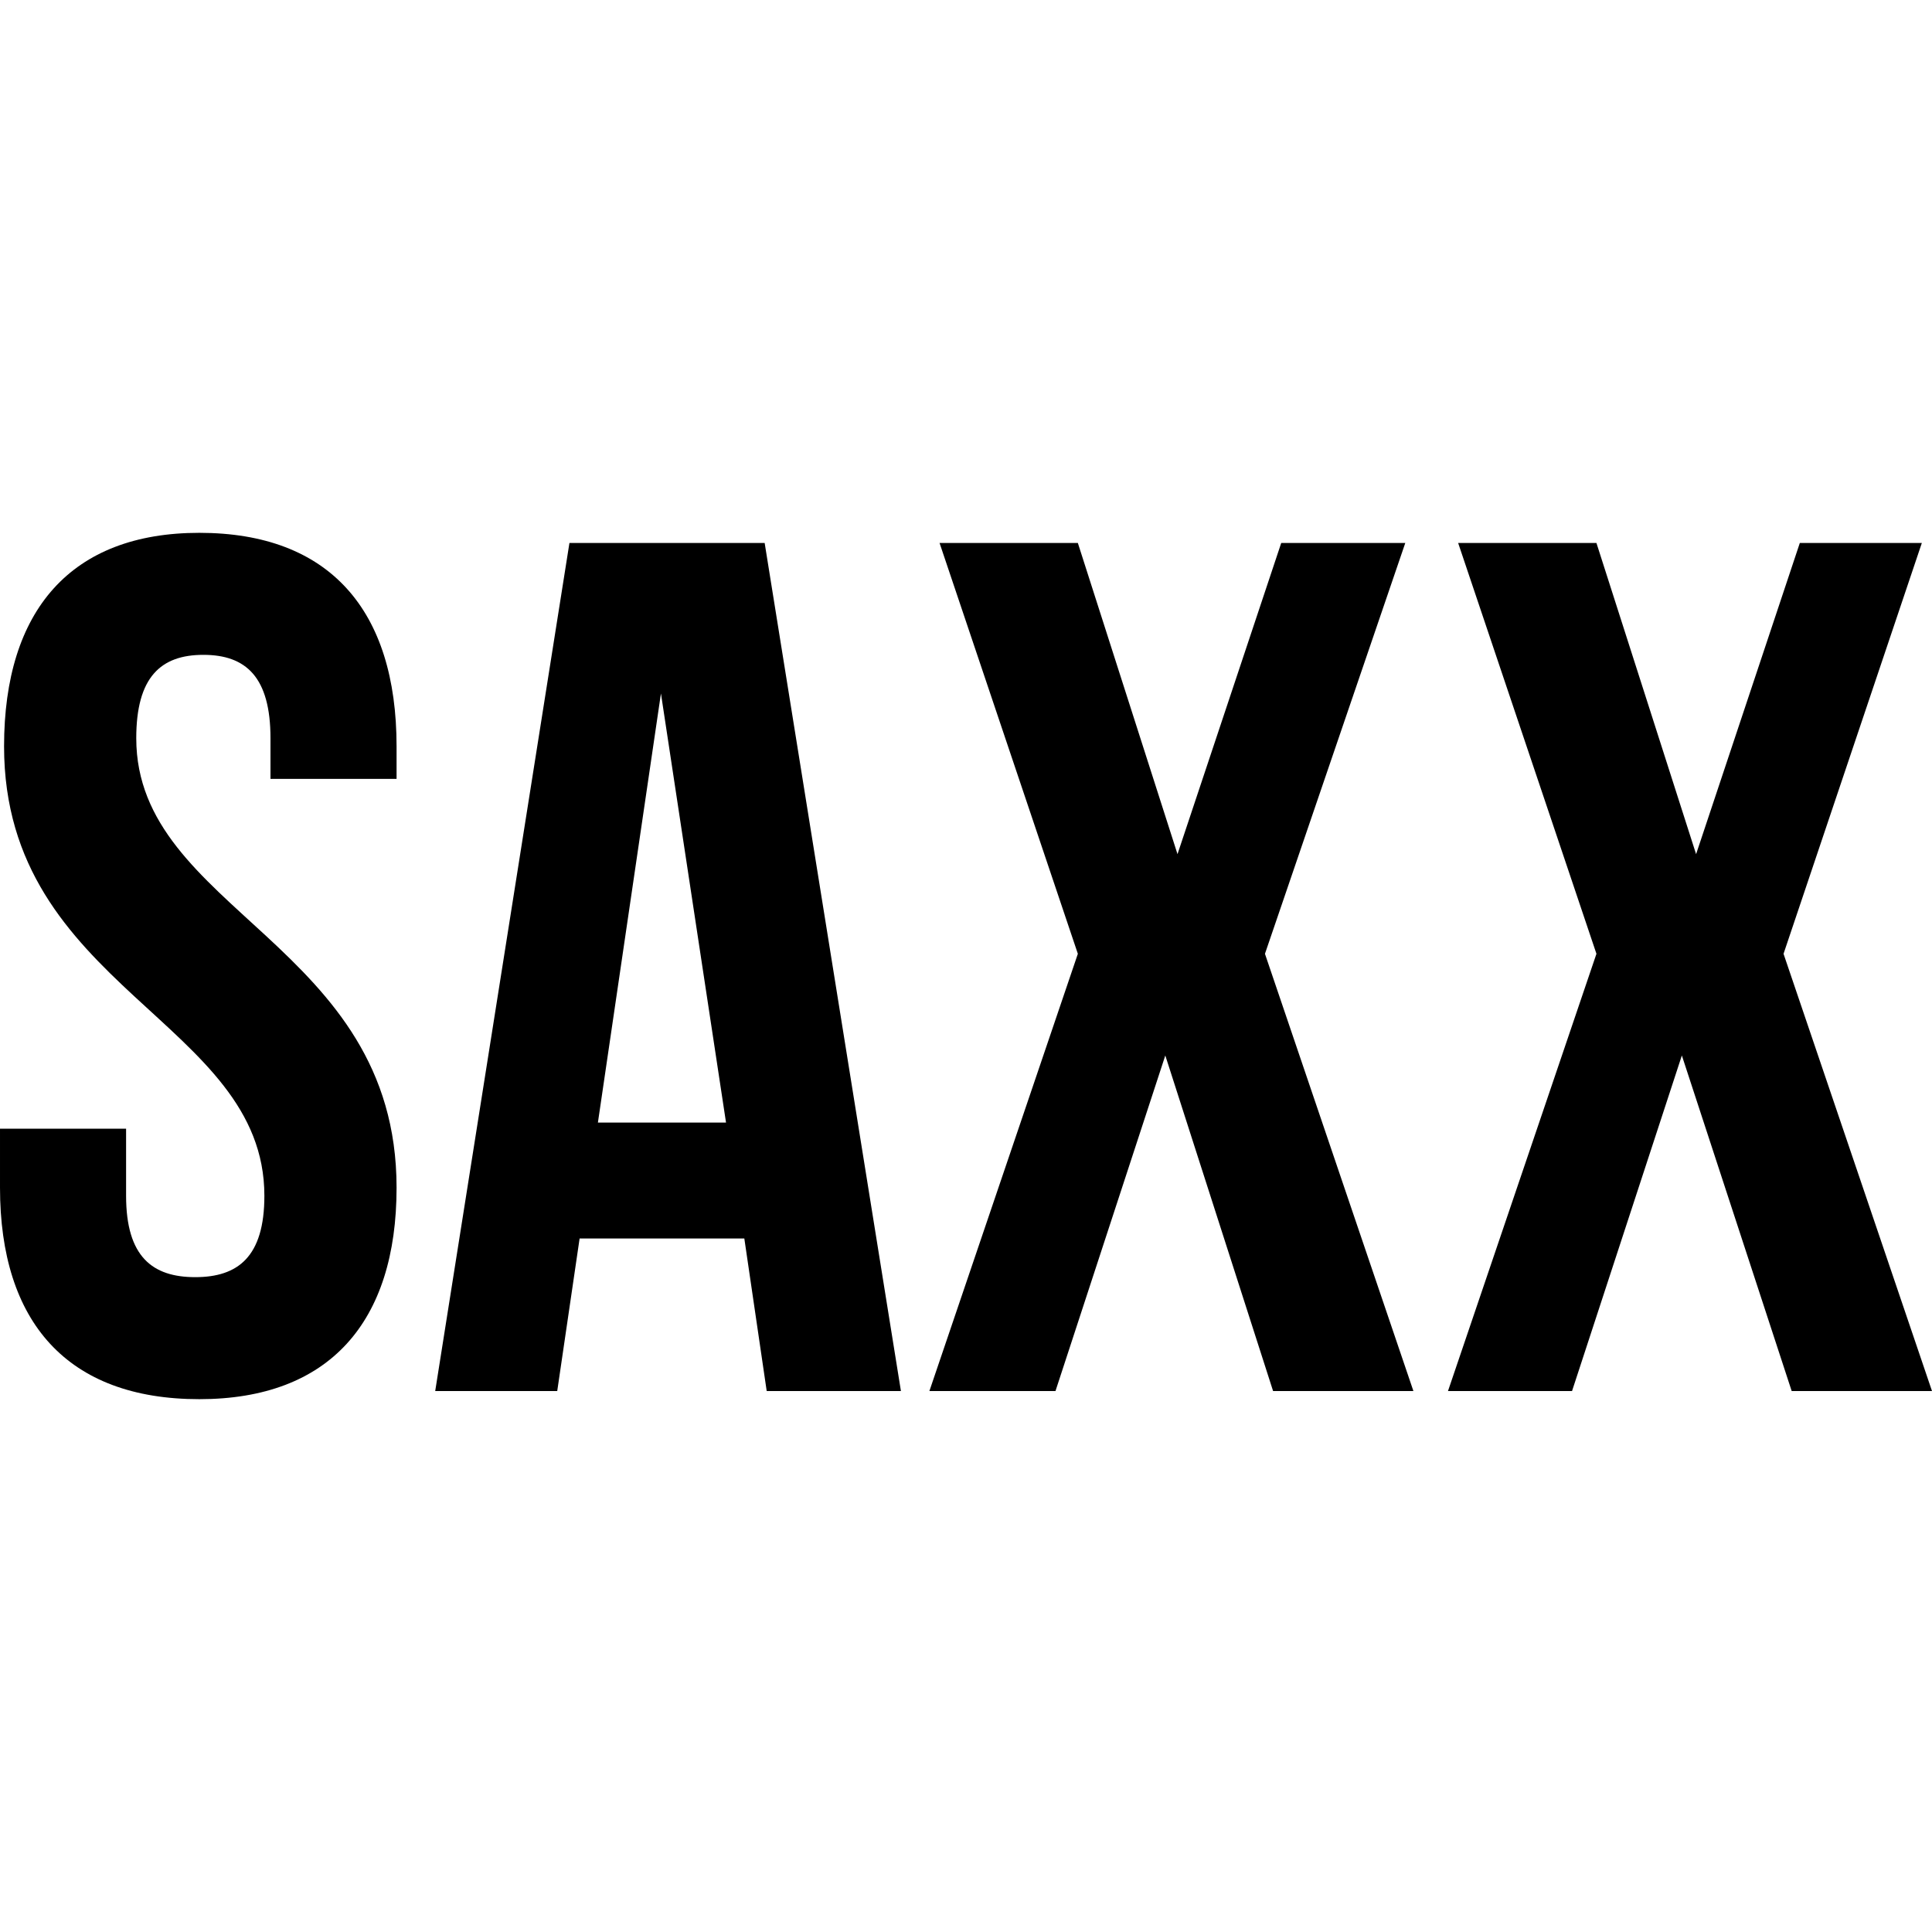
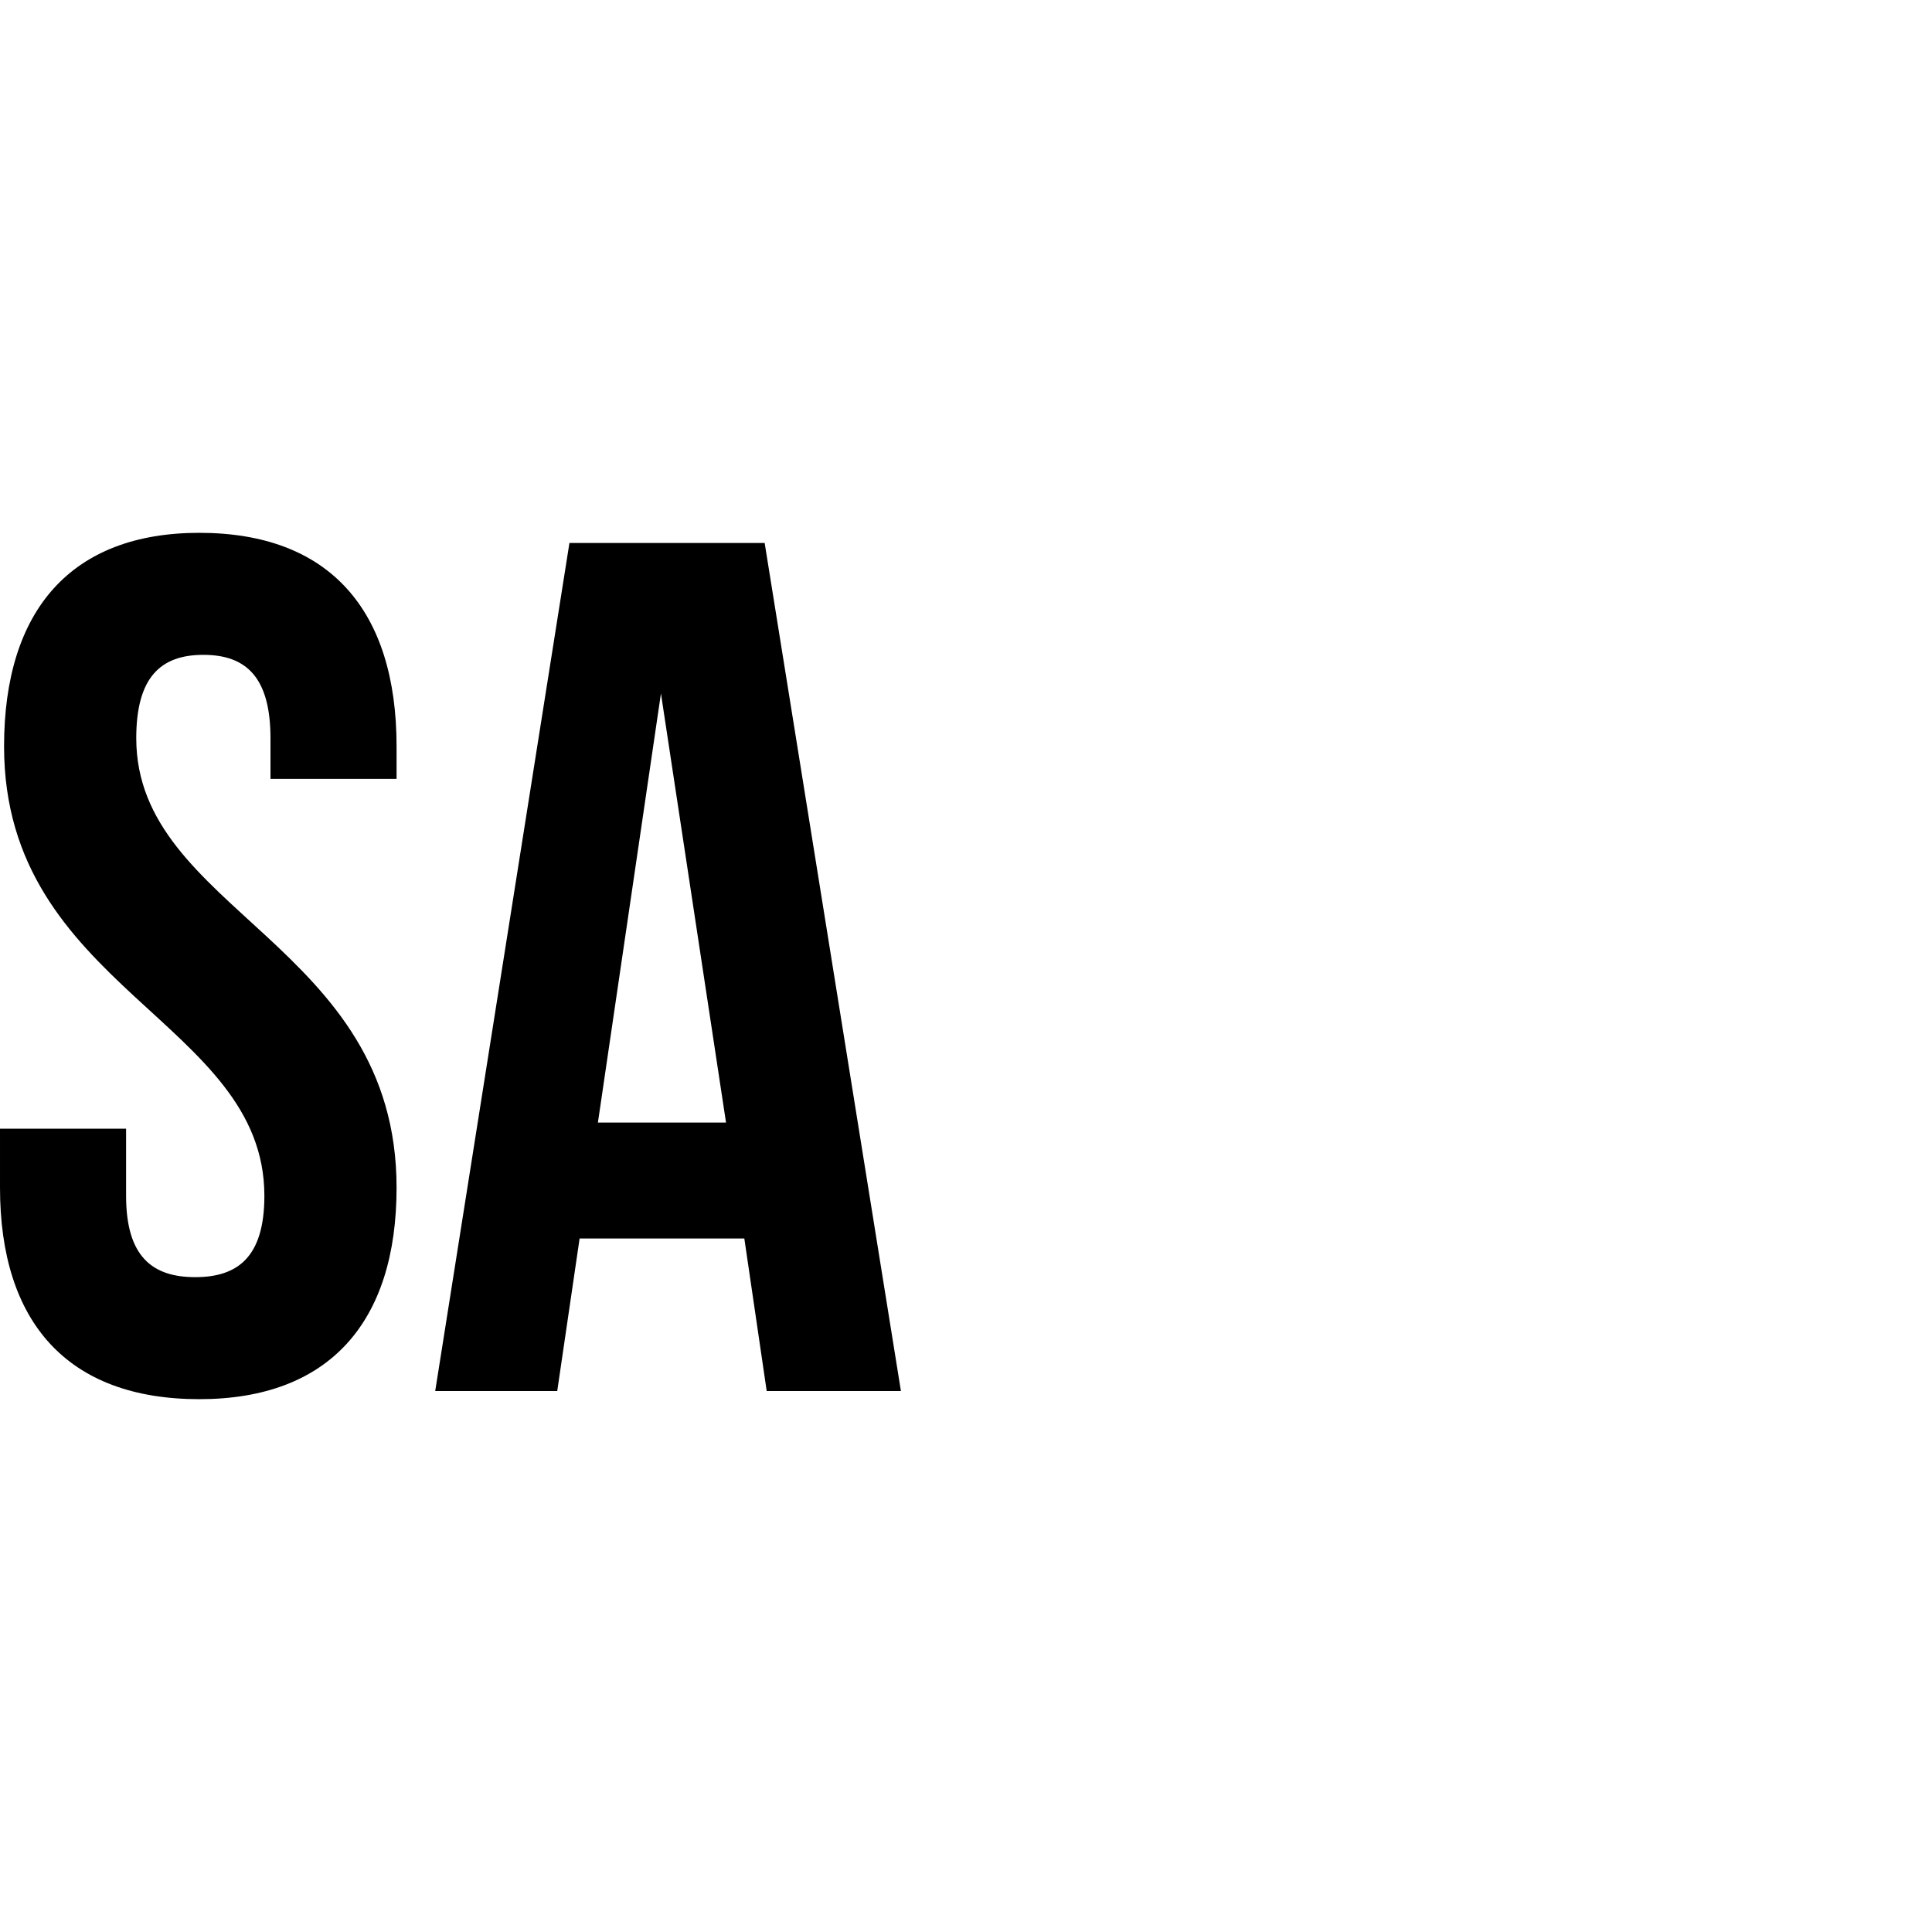
<svg xmlns="http://www.w3.org/2000/svg" xml:space="preserve" fill-rule="evenodd" clip-rule="evenodd" image-rendering="optimizeQuality" shape-rendering="geometricPrecision" text-rendering="geometricPrecision" viewBox="0 0 9.5 4.26" width="100" height="100">
  <defs>
    <style>
    .fil0 {fill:black;fill-rule:nonzero}
   </style>
  </defs>
  <g id="Vrstva_x0020_1">
    <path d="M.98 0c.64 0 .97.38.97 1.05v.16h-.62v-.2C1.33.71 1.21.6 1 .6.79.6.67.71.67 1.01c0 .85 1.28 1.01 1.28 2.21 0 .66-.33 1.04-.97 1.04-.65 0-.98-.38-.98-1.04v-.29h.62v.33c0 .3.13.4.34.4.21 0 .34-.1.34-.4C1.3 2.4.02 2.24.02 1.05.02.38.35 0 .98 0zM2.8.05l-.66 4.17h.6l.11-.75h.81l.11.75h.66L3.76.05H2.8zm.45.74.32 2.11h-.63L3.25.79z" class="fil0" />
-     <path d="M6.3.05 5.79 1.58 5.3.05 4.62.05 5.3 2.07 4.57 4.22 5.19 4.22 5.73 2.57 6.26 4.22 6.95 4.22 6.22 2.07 6.91.05z" class="fil0" />
-     <path d="M8.85.05 8.34 1.58 7.85.05 7.17.05 7.85 2.07 7.12 4.22 7.73 4.22 8.27 2.57 8.81 4.22 9.5 4.22 8.77 2.07 9.45.05z" class="fil0" />
  </g>
</svg>